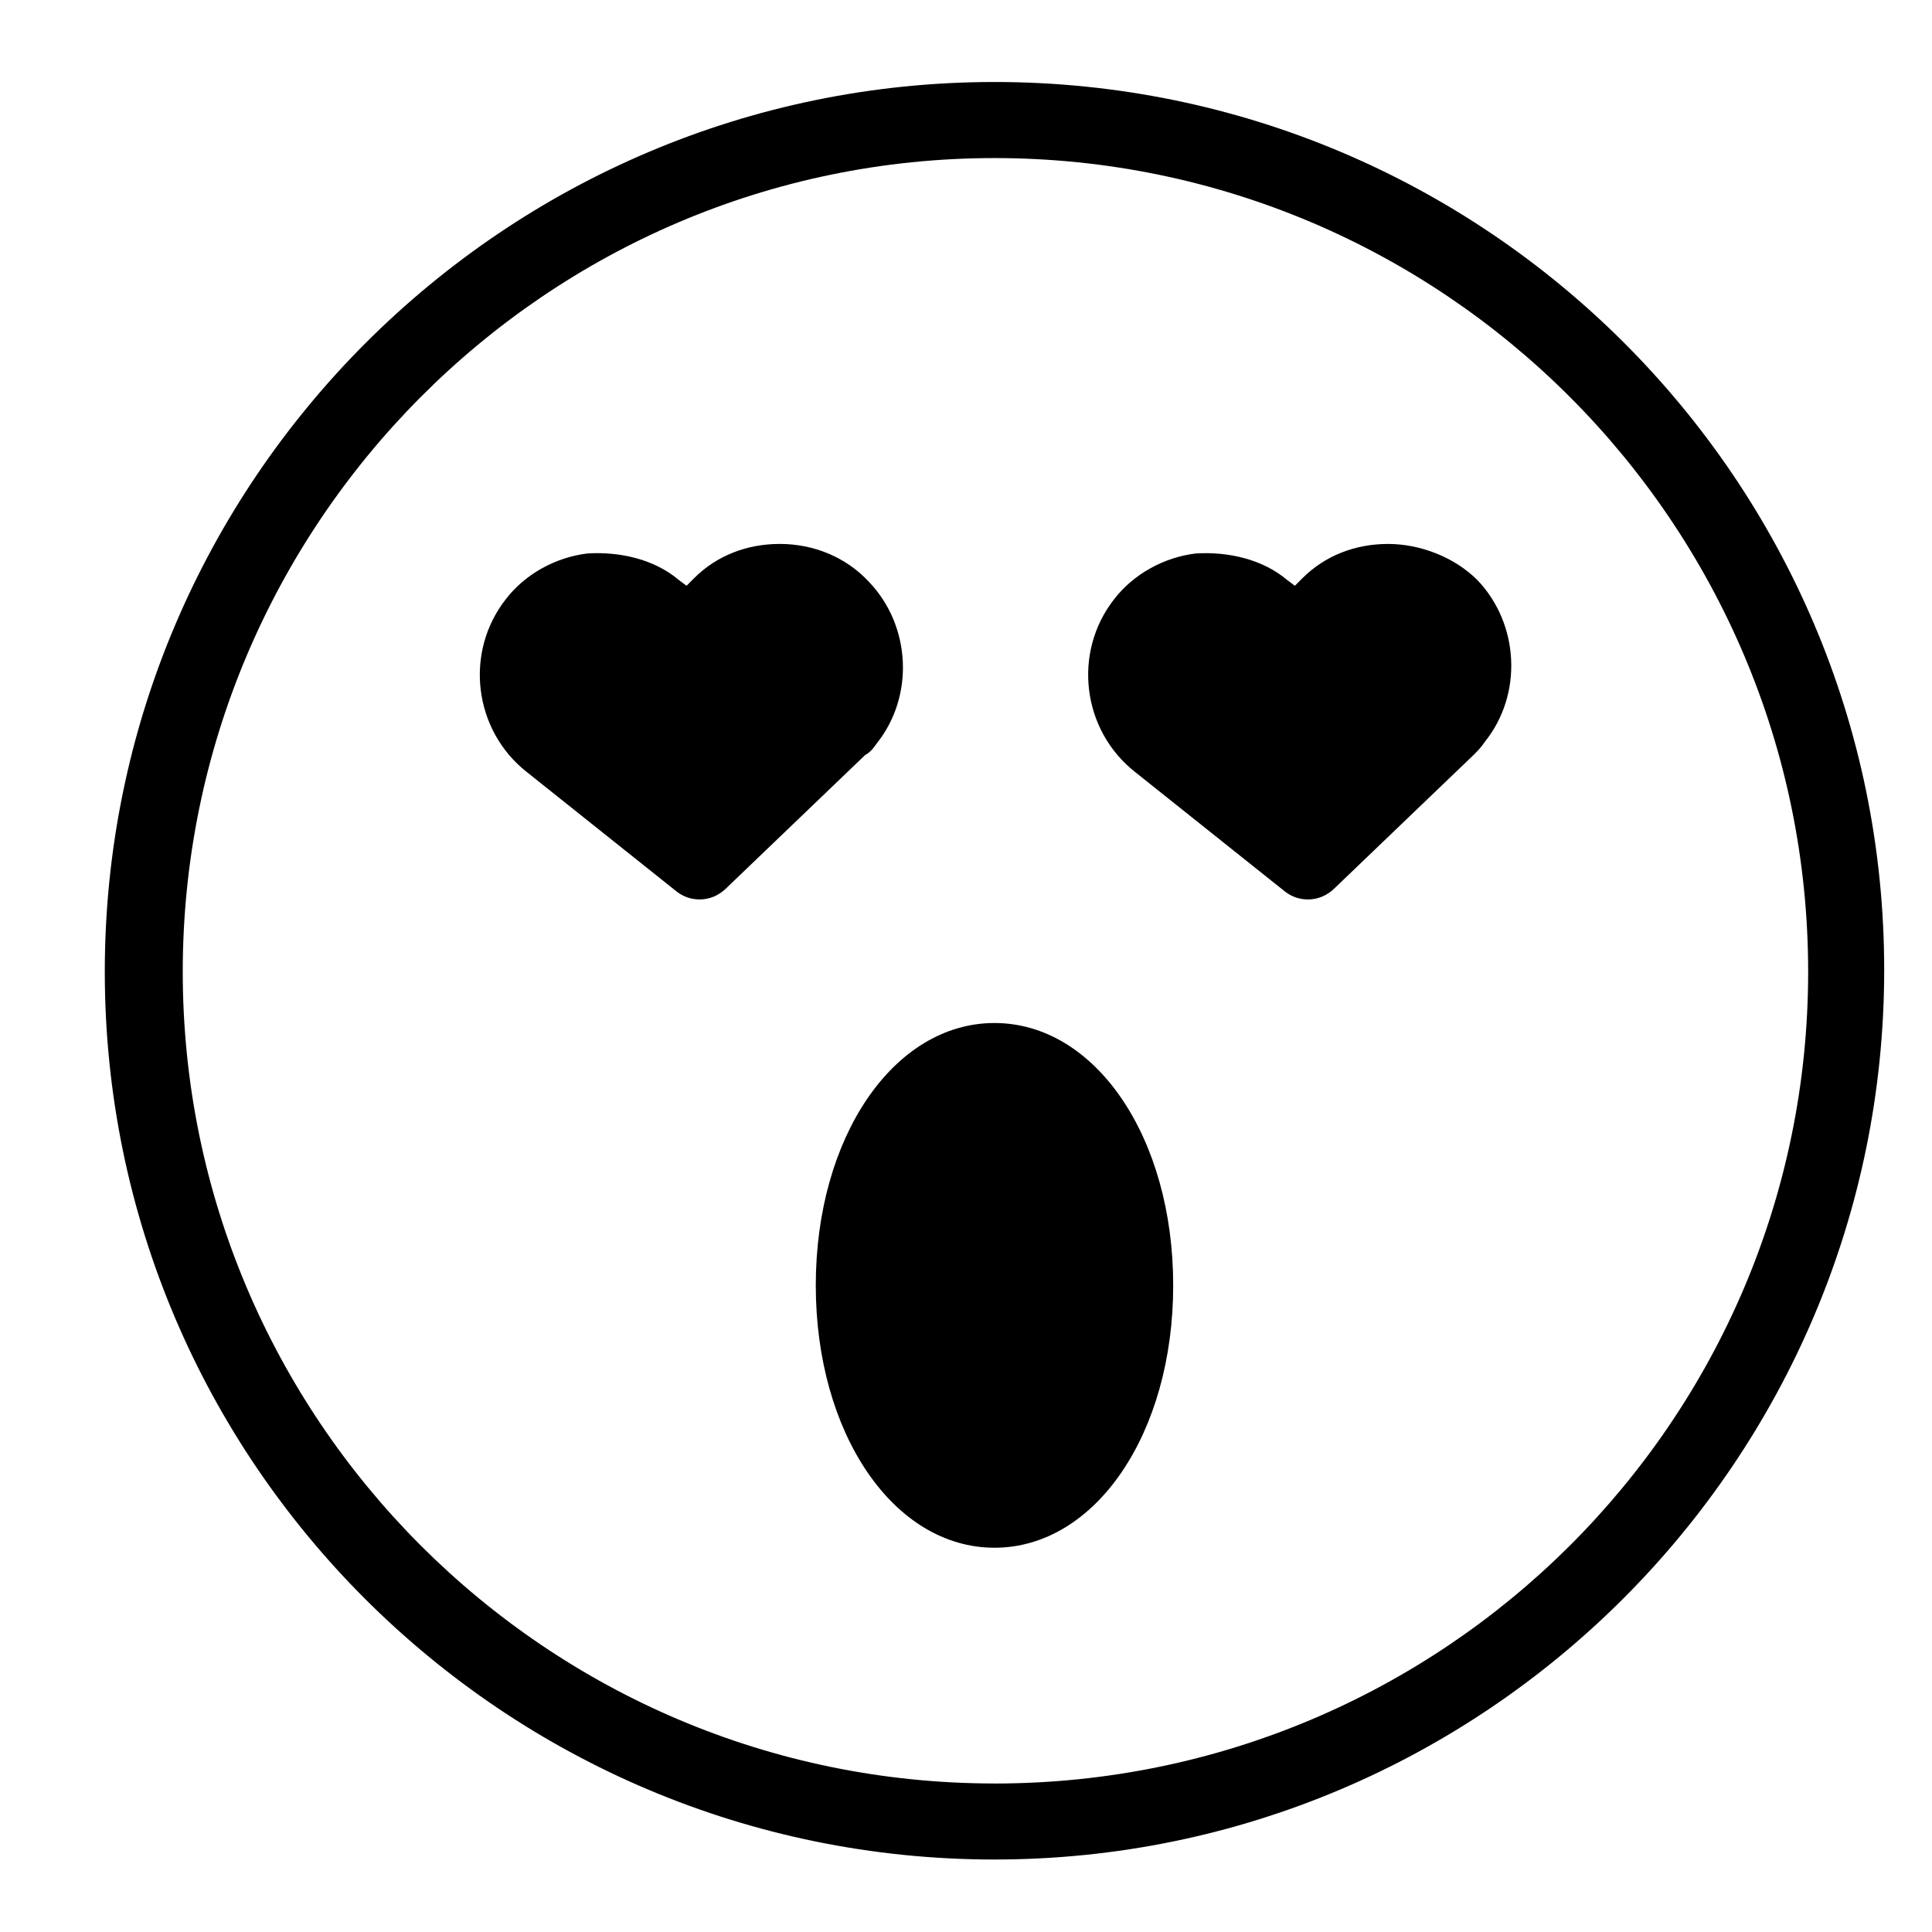
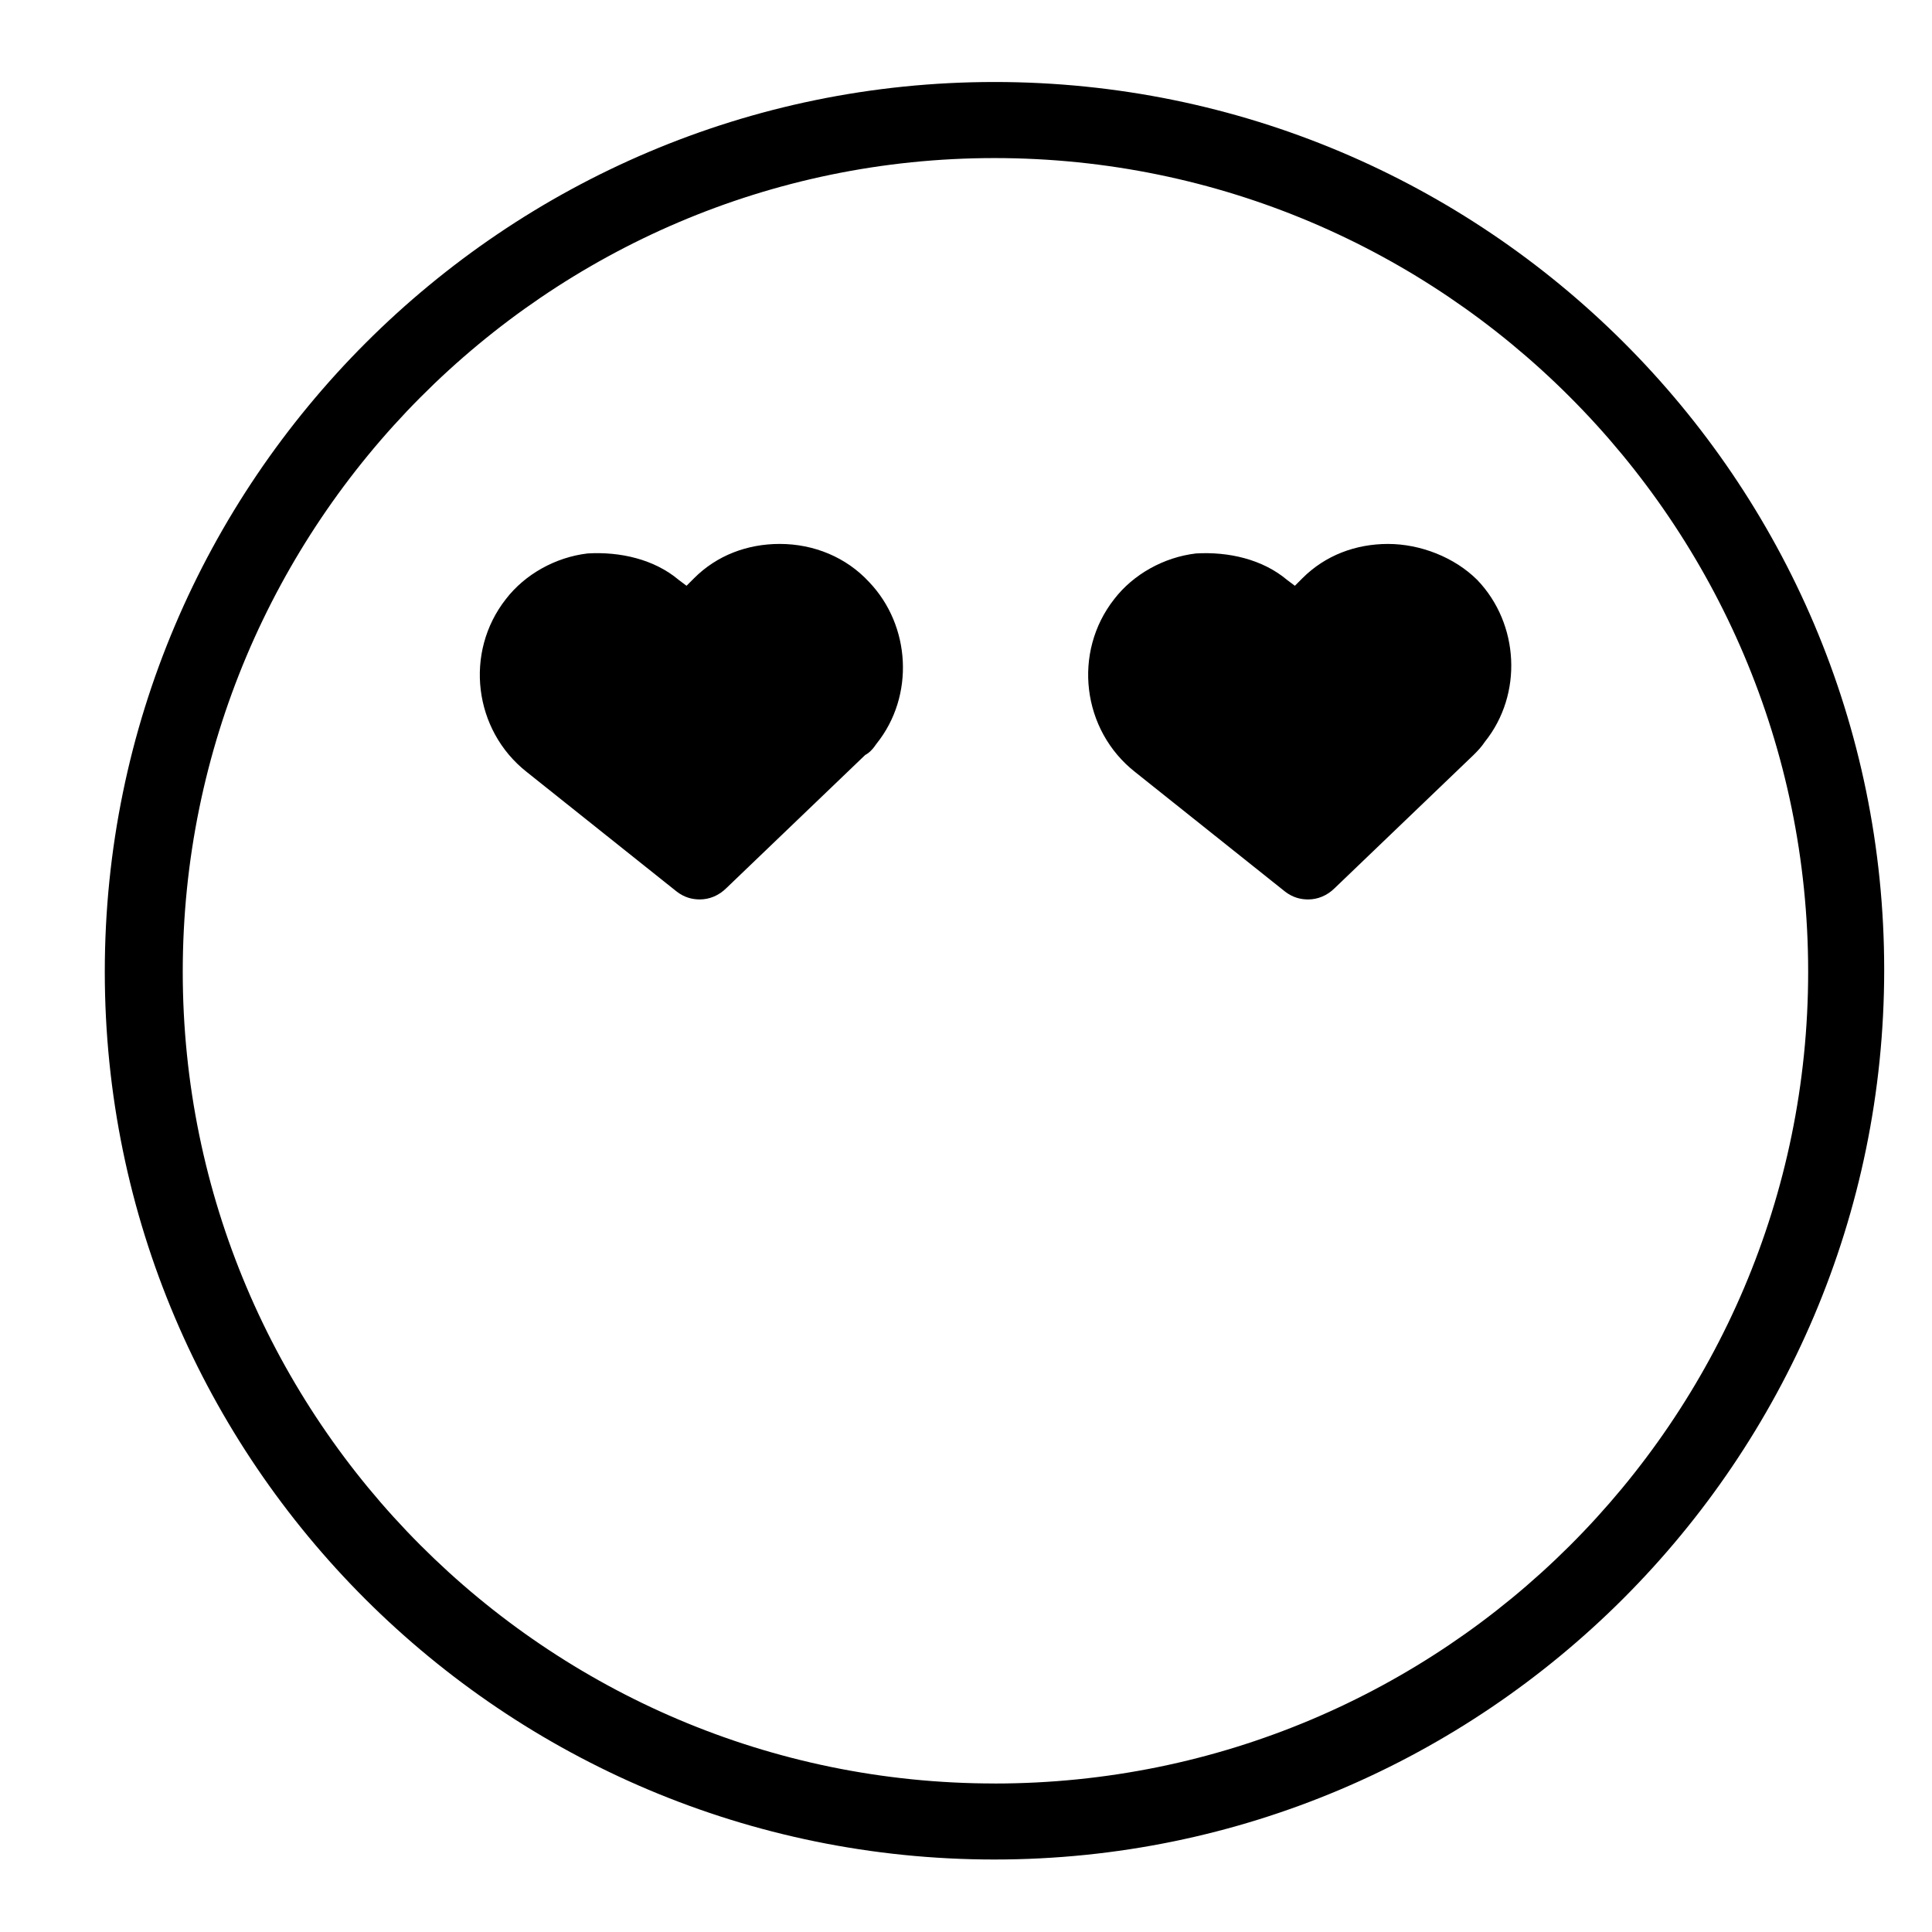
<svg xmlns="http://www.w3.org/2000/svg" fill="#000000" width="800px" height="800px" version="1.1" viewBox="144 144 512 512">
  <g>
    <path d="m407.55 165.73c-129.98 0-235.78 105.8-235.78 235.78 0 129.98 105.8 235.28 235.78 235.28 129.98 0 235.78-105.8 235.78-235.78 0.004-129.98-105.8-235.28-235.78-235.28zm0 450.91c-118.9 0-215.12-96.73-215.12-215.12 0-118.4 96.227-215.63 215.12-215.63 118.9 0 215.63 96.73 215.63 215.63 0.004 118.9-96.73 215.13-215.63 215.13z" />
    <path d="m376.32 341.05c10.078-12.594 9.07-31.234-2.016-42.824-6.047-6.551-14.609-10.078-23.68-10.078-8.566 0-16.625 3.023-22.672 9.07l-2.016 2.016-2.016-1.512c-6.551-5.543-15.617-7.559-24.184-7.055-8.566 1.008-16.625 5.543-21.664 12.09-11.082 14.105-8.566 34.762 5.543 45.848l39.801 31.738c2.016 1.512 4.031 2.016 6.047 2.016 2.519 0 5.039-1.008 7.055-3.023l36.777-35.266c1.008-0.504 2.016-1.512 3.023-3.019z" />
    <path d="m511.84 288.15c-8.566 0-16.625 3.023-22.672 9.07l-2.016 2.016-2.016-1.512c-6.551-5.543-15.617-7.559-24.184-7.055-8.566 1.008-16.625 5.543-21.664 12.09-11.082 14.105-8.566 34.762 5.543 45.848l39.801 31.738c2.016 1.512 4.031 2.016 6.047 2.016 2.519 0 5.039-1.008 7.055-3.023l36.777-35.266c1.008-1.008 2.016-2.016 3.023-3.527 10.078-12.594 9.07-31.234-2.016-42.824-6.047-6.043-15.113-9.57-23.68-9.57z" />
-     <path d="m407.55 415.11c-26.703 0-47.359 30.23-47.359 69.527s20.656 69.527 47.359 69.527c26.703 0 47.359-30.23 47.359-69.527 0-39.301-20.656-69.527-47.359-69.527z" />
  </g>
</svg>